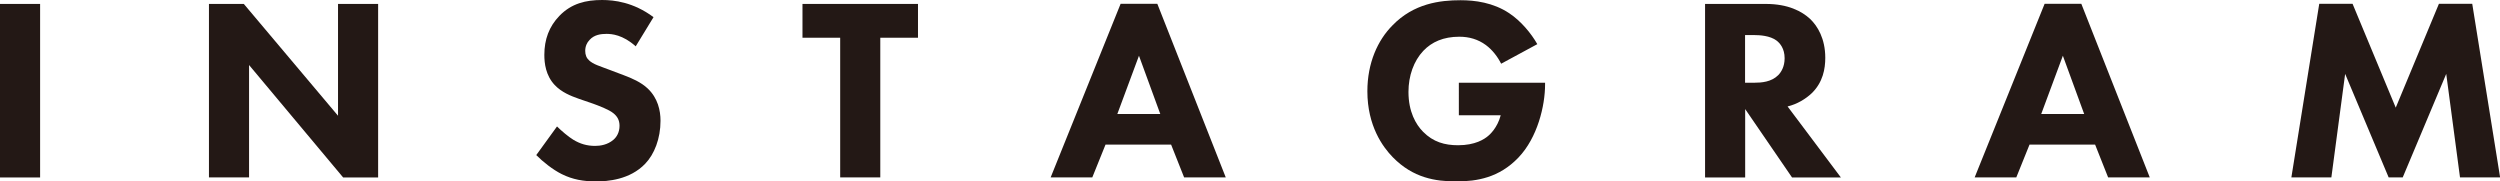
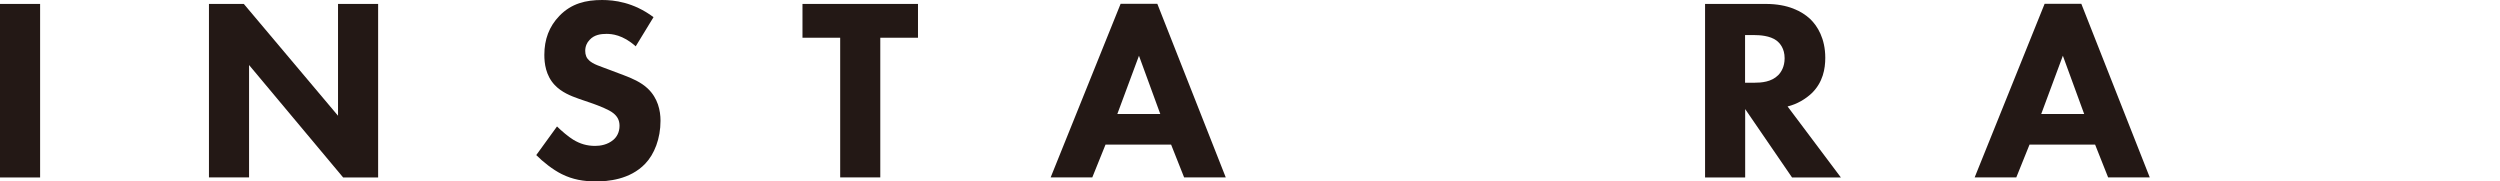
<svg xmlns="http://www.w3.org/2000/svg" version="1.1" id="レイヤー_1" x="0px" y="0px" viewBox="0 0 228.76 16.59" style="enable-background:new 0 0 228.76 16.59;" xml:space="preserve">
  <style type="text/css">
	.st0{fill:#231815;}
</style>
  <g>
    <g>
      <path class="st0" d="M3.67,0.36v15.88H0V0.36H3.67z" />
      <path class="st0" d="M19.12,16.23V0.36h3.19l8.62,10.23V0.36h3.67v15.88H31.4L22.79,5.95v10.28H19.12z" />
      <path class="st0" d="M58.17,4.24c-1.19-1.07-2.21-1.14-2.67-1.14c-0.5,0-1.12,0.07-1.55,0.55c-0.24,0.24-0.4,0.59-0.4,1    c0,0.38,0.12,0.67,0.36,0.88c0.38,0.36,0.93,0.5,2,0.91l1.19,0.45c0.69,0.26,1.55,0.62,2.17,1.21c0.93,0.88,1.17,2.02,1.17,2.95    c0,1.64-0.57,3.07-1.4,3.93c-1.4,1.47-3.45,1.62-4.5,1.62c-1.14,0-2.14-0.17-3.14-0.67c-0.81-0.4-1.74-1.14-2.33-1.74l1.9-2.62    c0.4,0.4,1.05,0.95,1.48,1.21c0.62,0.38,1.26,0.57,2,0.57c0.48,0,1.14-0.1,1.67-0.55c0.31-0.26,0.57-0.69,0.57-1.29    c0-0.52-0.21-0.86-0.55-1.14c-0.43-0.36-1.4-0.71-1.86-0.88l-1.31-0.45c-0.74-0.26-1.59-0.6-2.21-1.26    c-0.83-0.88-0.95-2-0.95-2.76c0-1.4,0.43-2.59,1.38-3.57C52.29,0.31,53.62,0,55.09,0c1.09,0,2.86,0.19,4.71,1.57L58.17,4.24z" />
      <path class="st0" d="M80.55,3.45v12.78h-3.67V3.45h-3.45V0.36H84v3.09H80.55z" />
      <path class="st0" d="M107.16,13.23h-6l-1.21,3h-3.81l6.4-15.88h3.36l6.26,15.88h-3.81L107.16,13.23z M106.17,10.43l-1.95-5.33    l-1.98,5.33H106.17z" />
-       <path class="st0" d="M133.5,7.57h7.88v0.17c0,1.93-0.69,4.86-2.45,6.69c-1.76,1.83-3.78,2.17-5.67,2.17    c-1.9,0-3.95-0.31-5.81-2.21c-0.93-0.95-2.33-2.88-2.33-6.04c0-2.6,0.95-4.67,2.29-6.02c1.95-2.02,4.36-2.31,6.24-2.31    c1.31,0,2.98,0.21,4.45,1.19c1.07,0.71,2,1.83,2.57,2.83l-3.31,1.79c-0.31-0.62-0.79-1.26-1.4-1.71    c-0.71-0.52-1.52-0.76-2.43-0.76c-1.45,0-2.52,0.48-3.29,1.29c-0.88,0.93-1.36,2.29-1.36,3.76c0,1.81,0.67,2.97,1.33,3.64    c0.93,0.95,2,1.24,3.21,1.24c1.57,0,2.4-0.55,2.76-0.86c0.12-0.1,0.83-0.71,1.14-1.88h-3.83V7.57z" />
      <path class="st0" d="M161.59,0.36c2.02,0,3.29,0.67,4.05,1.38c0.67,0.64,1.38,1.79,1.38,3.55c0,1-0.21,2.24-1.24,3.24    c-0.55,0.52-1.33,1-2.21,1.21l4.88,6.5h-4.47l-4.29-6.26v6.26h-3.67V0.36H161.59z M159.69,7.57h0.83c0.67,0,1.57-0.07,2.19-0.69    c0.26-0.26,0.59-0.76,0.59-1.55c0-0.9-0.43-1.38-0.74-1.62c-0.6-0.45-1.55-0.5-2.02-0.5h-0.86V7.57z" />
      <path class="st0" d="M191.71,13.23h-6l-1.21,3h-3.81l6.4-15.88h3.36l6.26,15.88h-3.81L191.71,13.23z M190.71,10.43l-1.95-5.33    l-1.98,5.33H190.71z" />
-       <path class="st0" d="M209.67,16.23l2.55-15.88h3.05l3.95,9.5l3.95-9.5h3.05l2.55,15.88h-3.67l-1.26-9.47l-3.98,9.47h-1.29    l-3.98-9.47l-1.26,9.47H209.67z" />
    </g>
  </g>
</svg>